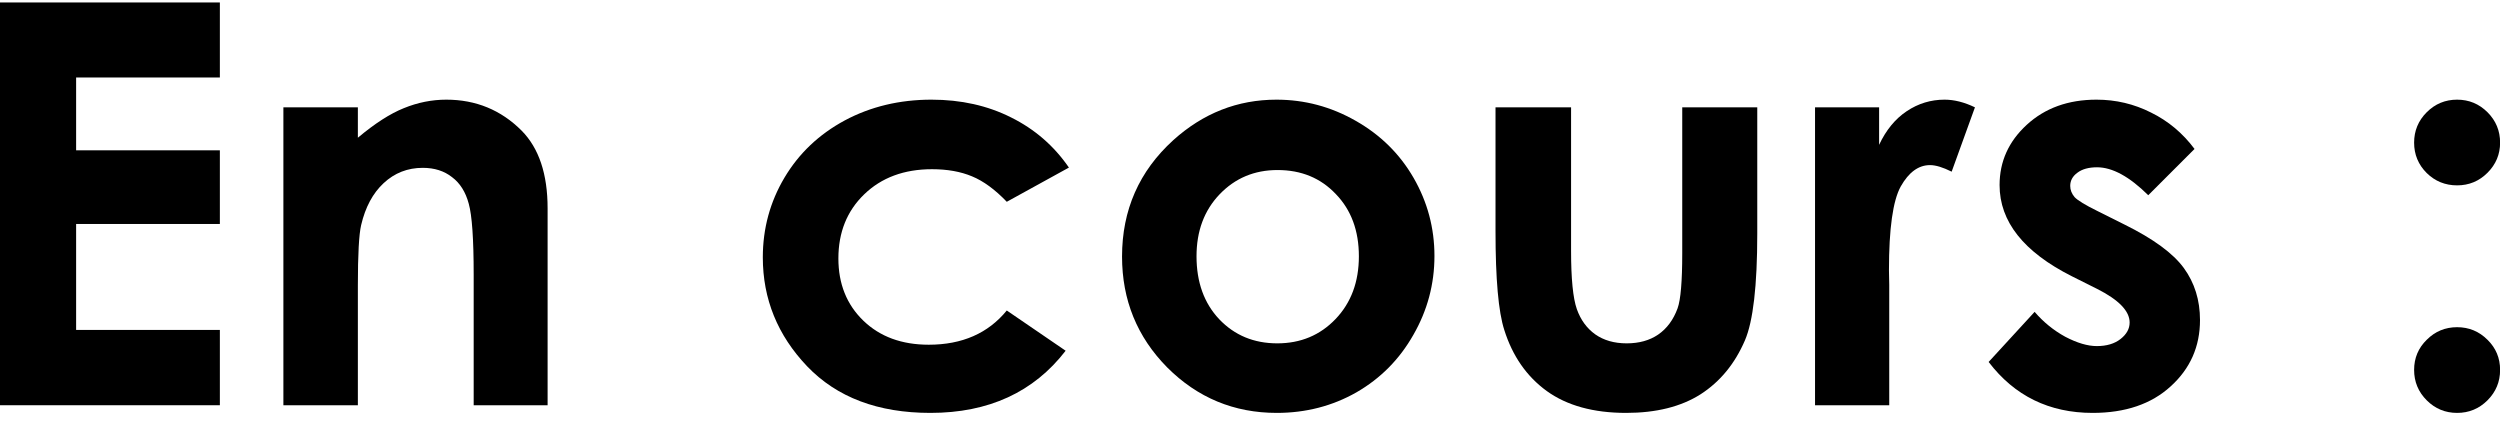
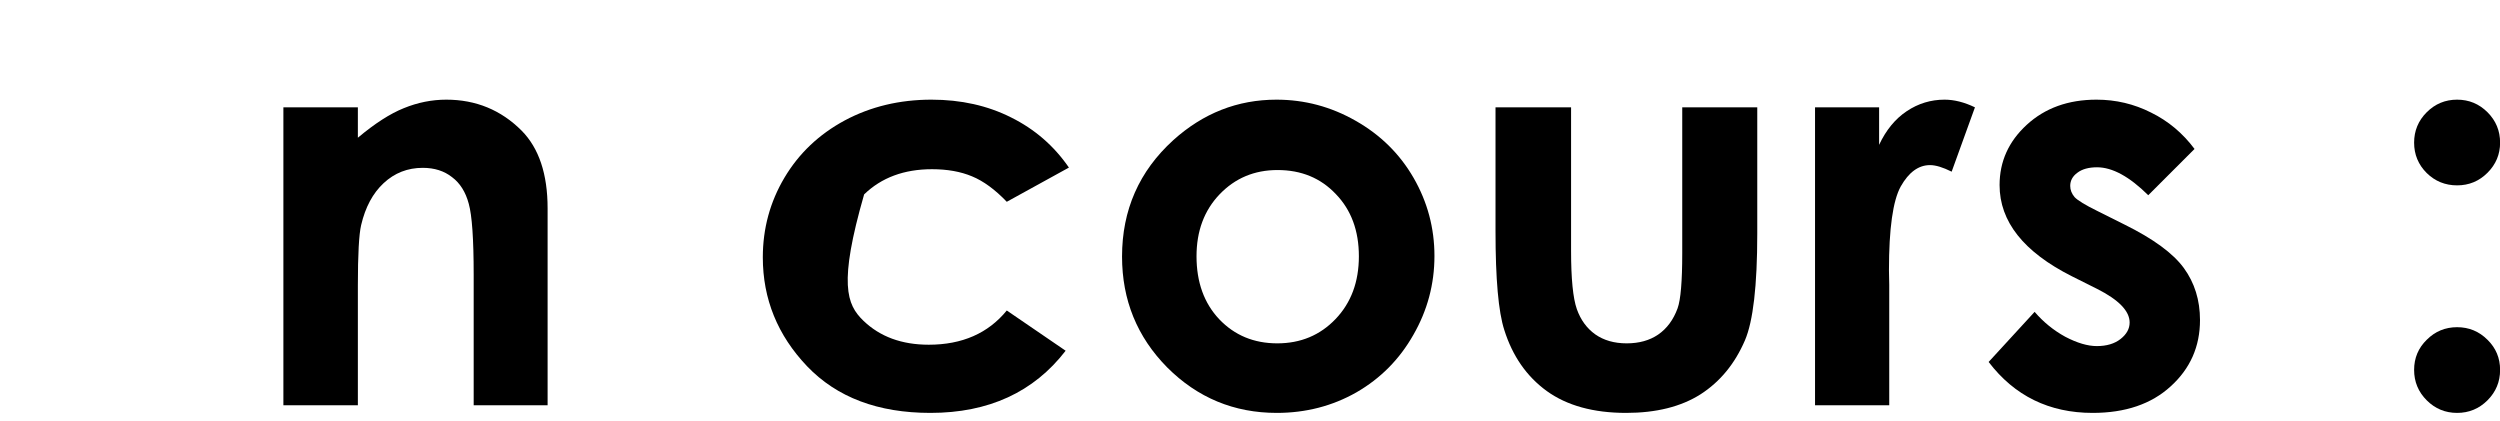
<svg xmlns="http://www.w3.org/2000/svg" width="214" height="36" viewBox="0 0 214 36" fill="none">
-   <path d="M0 0.211H18.82V6.633H6.516V12.867H18.82V19.172H6.516V28.242H18.82V34.688H0V0.211Z" fill="black" style="fill:black;fill-opacity:1;" />
  <path d="M24.258 9.188H30.633V11.789C32.086 10.57 33.398 9.727 34.57 9.258C35.758 8.773 36.969 8.531 38.203 8.531C40.734 8.531 42.883 9.414 44.648 11.18C46.133 12.68 46.875 14.898 46.875 17.836V34.688H40.547V23.508C40.547 20.461 40.406 18.438 40.125 17.438C39.859 16.438 39.383 15.68 38.695 15.164C38.023 14.633 37.188 14.367 36.188 14.367C34.891 14.367 33.773 14.805 32.836 15.68C31.914 16.539 31.273 17.734 30.914 19.266C30.727 20.062 30.633 21.789 30.633 24.445V34.688H24.258V9.188Z" fill="black" style="fill:black;fill-opacity:1;" />
-   <path d="M91.5 14.344L86.18 17.273C85.18 16.227 84.188 15.5 83.203 15.094C82.234 14.688 81.094 14.484 79.781 14.484C77.391 14.484 75.453 15.203 73.969 16.641C72.5 18.062 71.766 19.891 71.766 22.125C71.766 24.297 72.477 26.07 73.898 27.445C75.32 28.82 77.188 29.508 79.5 29.508C82.359 29.508 84.586 28.531 86.18 26.578L91.219 30.023C88.484 33.57 84.625 35.344 79.641 35.344C75.156 35.344 71.641 34.016 69.094 31.359C66.562 28.703 65.297 25.594 65.297 22.031C65.297 19.562 65.914 17.289 67.148 15.211C68.383 13.133 70.102 11.5 72.305 10.312C74.523 9.125 77 8.531 79.734 8.531C82.266 8.531 84.539 9.039 86.555 10.055C88.57 11.055 90.219 12.484 91.5 14.344Z" fill="black" style="fill:black;fill-opacity:1;" />
+   <path d="M91.5 14.344L86.18 17.273C85.18 16.227 84.188 15.5 83.203 15.094C82.234 14.688 81.094 14.484 79.781 14.484C77.391 14.484 75.453 15.203 73.969 16.641C71.766 24.297 72.477 26.07 73.898 27.445C75.32 28.82 77.188 29.508 79.5 29.508C82.359 29.508 84.586 28.531 86.18 26.578L91.219 30.023C88.484 33.57 84.625 35.344 79.641 35.344C75.156 35.344 71.641 34.016 69.094 31.359C66.562 28.703 65.297 25.594 65.297 22.031C65.297 19.562 65.914 17.289 67.148 15.211C68.383 13.133 70.102 11.5 72.305 10.312C74.523 9.125 77 8.531 79.734 8.531C82.266 8.531 84.539 9.039 86.555 10.055C88.57 11.055 90.219 12.484 91.5 14.344Z" fill="black" style="fill:black;fill-opacity:1;" />
  <path d="M109.266 8.531C111.672 8.531 113.93 9.133 116.039 10.336C118.164 11.539 119.82 13.172 121.008 15.234C122.195 17.297 122.789 19.523 122.789 21.914C122.789 24.32 122.188 26.57 120.984 28.664C119.797 30.758 118.172 32.398 116.109 33.586C114.047 34.758 111.773 35.344 109.289 35.344C105.633 35.344 102.508 34.047 99.914 31.453C97.336 28.844 96.047 25.68 96.047 21.961C96.047 17.977 97.508 14.656 100.43 12C102.992 9.688 105.938 8.531 109.266 8.531ZM109.359 14.555C107.375 14.555 105.719 15.25 104.391 16.641C103.078 18.016 102.422 19.781 102.422 21.938C102.422 24.156 103.07 25.953 104.367 27.328C105.68 28.703 107.336 29.391 109.336 29.391C111.336 29.391 113 28.695 114.328 27.305C115.656 25.914 116.32 24.125 116.32 21.938C116.32 19.75 115.664 17.977 114.352 16.617C113.055 15.242 111.391 14.555 109.359 14.555Z" fill="black" style="fill:black;fill-opacity:1;" />
  <path d="M128.016 9.188H134.484V21.469C134.484 23.859 134.648 25.523 134.977 26.461C135.305 27.383 135.828 28.102 136.547 28.617C137.281 29.133 138.18 29.391 139.242 29.391C140.305 29.391 141.203 29.141 141.938 28.641C142.688 28.125 143.242 27.375 143.602 26.391C143.867 25.656 144 24.086 144 21.68V9.188H150.422V19.992C150.422 24.445 150.07 27.492 149.367 29.133C148.508 31.133 147.242 32.672 145.57 33.75C143.898 34.812 141.773 35.344 139.195 35.344C136.398 35.344 134.133 34.719 132.398 33.469C130.68 32.219 129.469 30.477 128.766 28.242C128.266 26.695 128.016 23.883 128.016 19.805V9.188Z" fill="black" style="fill:black;fill-opacity:1;" />
  <path d="M155.367 9.188H160.852V12.398C161.445 11.133 162.234 10.172 163.219 9.516C164.203 8.859 165.281 8.531 166.453 8.531C167.281 8.531 168.148 8.75 169.055 9.188L167.062 14.695C166.312 14.32 165.695 14.133 165.211 14.133C164.227 14.133 163.391 14.742 162.703 15.961C162.031 17.18 161.695 19.57 161.695 23.133L161.719 24.375V34.688H155.367V9.188Z" fill="black" style="fill:black;fill-opacity:1;" />
  <path d="M187.852 12.75L183.891 16.711C182.281 15.117 180.82 14.32 179.508 14.32C178.789 14.32 178.227 14.477 177.82 14.789C177.414 15.086 177.211 15.461 177.211 15.914C177.211 16.258 177.336 16.578 177.586 16.875C177.852 17.156 178.492 17.547 179.508 18.047L181.852 19.219C184.32 20.438 186.016 21.68 186.938 22.945C187.859 24.211 188.32 25.695 188.32 27.398C188.32 29.664 187.484 31.555 185.812 33.07C184.156 34.586 181.93 35.344 179.133 35.344C175.414 35.344 172.445 33.891 170.227 30.984L174.164 26.695C174.914 27.57 175.789 28.281 176.789 28.828C177.805 29.359 178.703 29.625 179.484 29.625C180.328 29.625 181.008 29.422 181.523 29.016C182.039 28.609 182.297 28.141 182.297 27.609C182.297 26.625 181.367 25.664 179.508 24.727L177.352 23.648C173.227 21.57 171.164 18.969 171.164 15.844C171.164 13.828 171.938 12.109 173.484 10.688C175.047 9.25 177.039 8.531 179.461 8.531C181.117 8.531 182.672 8.898 184.125 9.633C185.594 10.352 186.836 11.391 187.852 12.75Z" fill="black" style="fill:black;fill-opacity:1;" />
  <path d="M210.328 8.531C211.344 8.531 212.211 8.891 212.93 9.609C213.648 10.328 214.008 11.195 214.008 12.211C214.008 13.211 213.648 14.07 212.93 14.789C212.211 15.508 211.344 15.867 210.328 15.867C209.312 15.867 208.445 15.516 207.727 14.812C207.008 14.094 206.648 13.227 206.648 12.211C206.648 11.195 207.008 10.328 207.727 9.609C208.445 8.891 209.312 8.531 210.328 8.531ZM210.328 28.008C211.344 28.008 212.211 28.367 212.93 29.086C213.648 29.789 214.008 30.648 214.008 31.664C214.008 32.68 213.648 33.547 212.93 34.266C212.211 34.984 211.344 35.344 210.328 35.344C209.312 35.344 208.445 34.984 207.727 34.266C207.008 33.547 206.648 32.68 206.648 31.664C206.648 30.648 207.008 29.789 207.727 29.086C208.445 28.367 209.312 28.008 210.328 28.008Z" fill="black" style="fill:black;fill-opacity:1;" />
</svg>